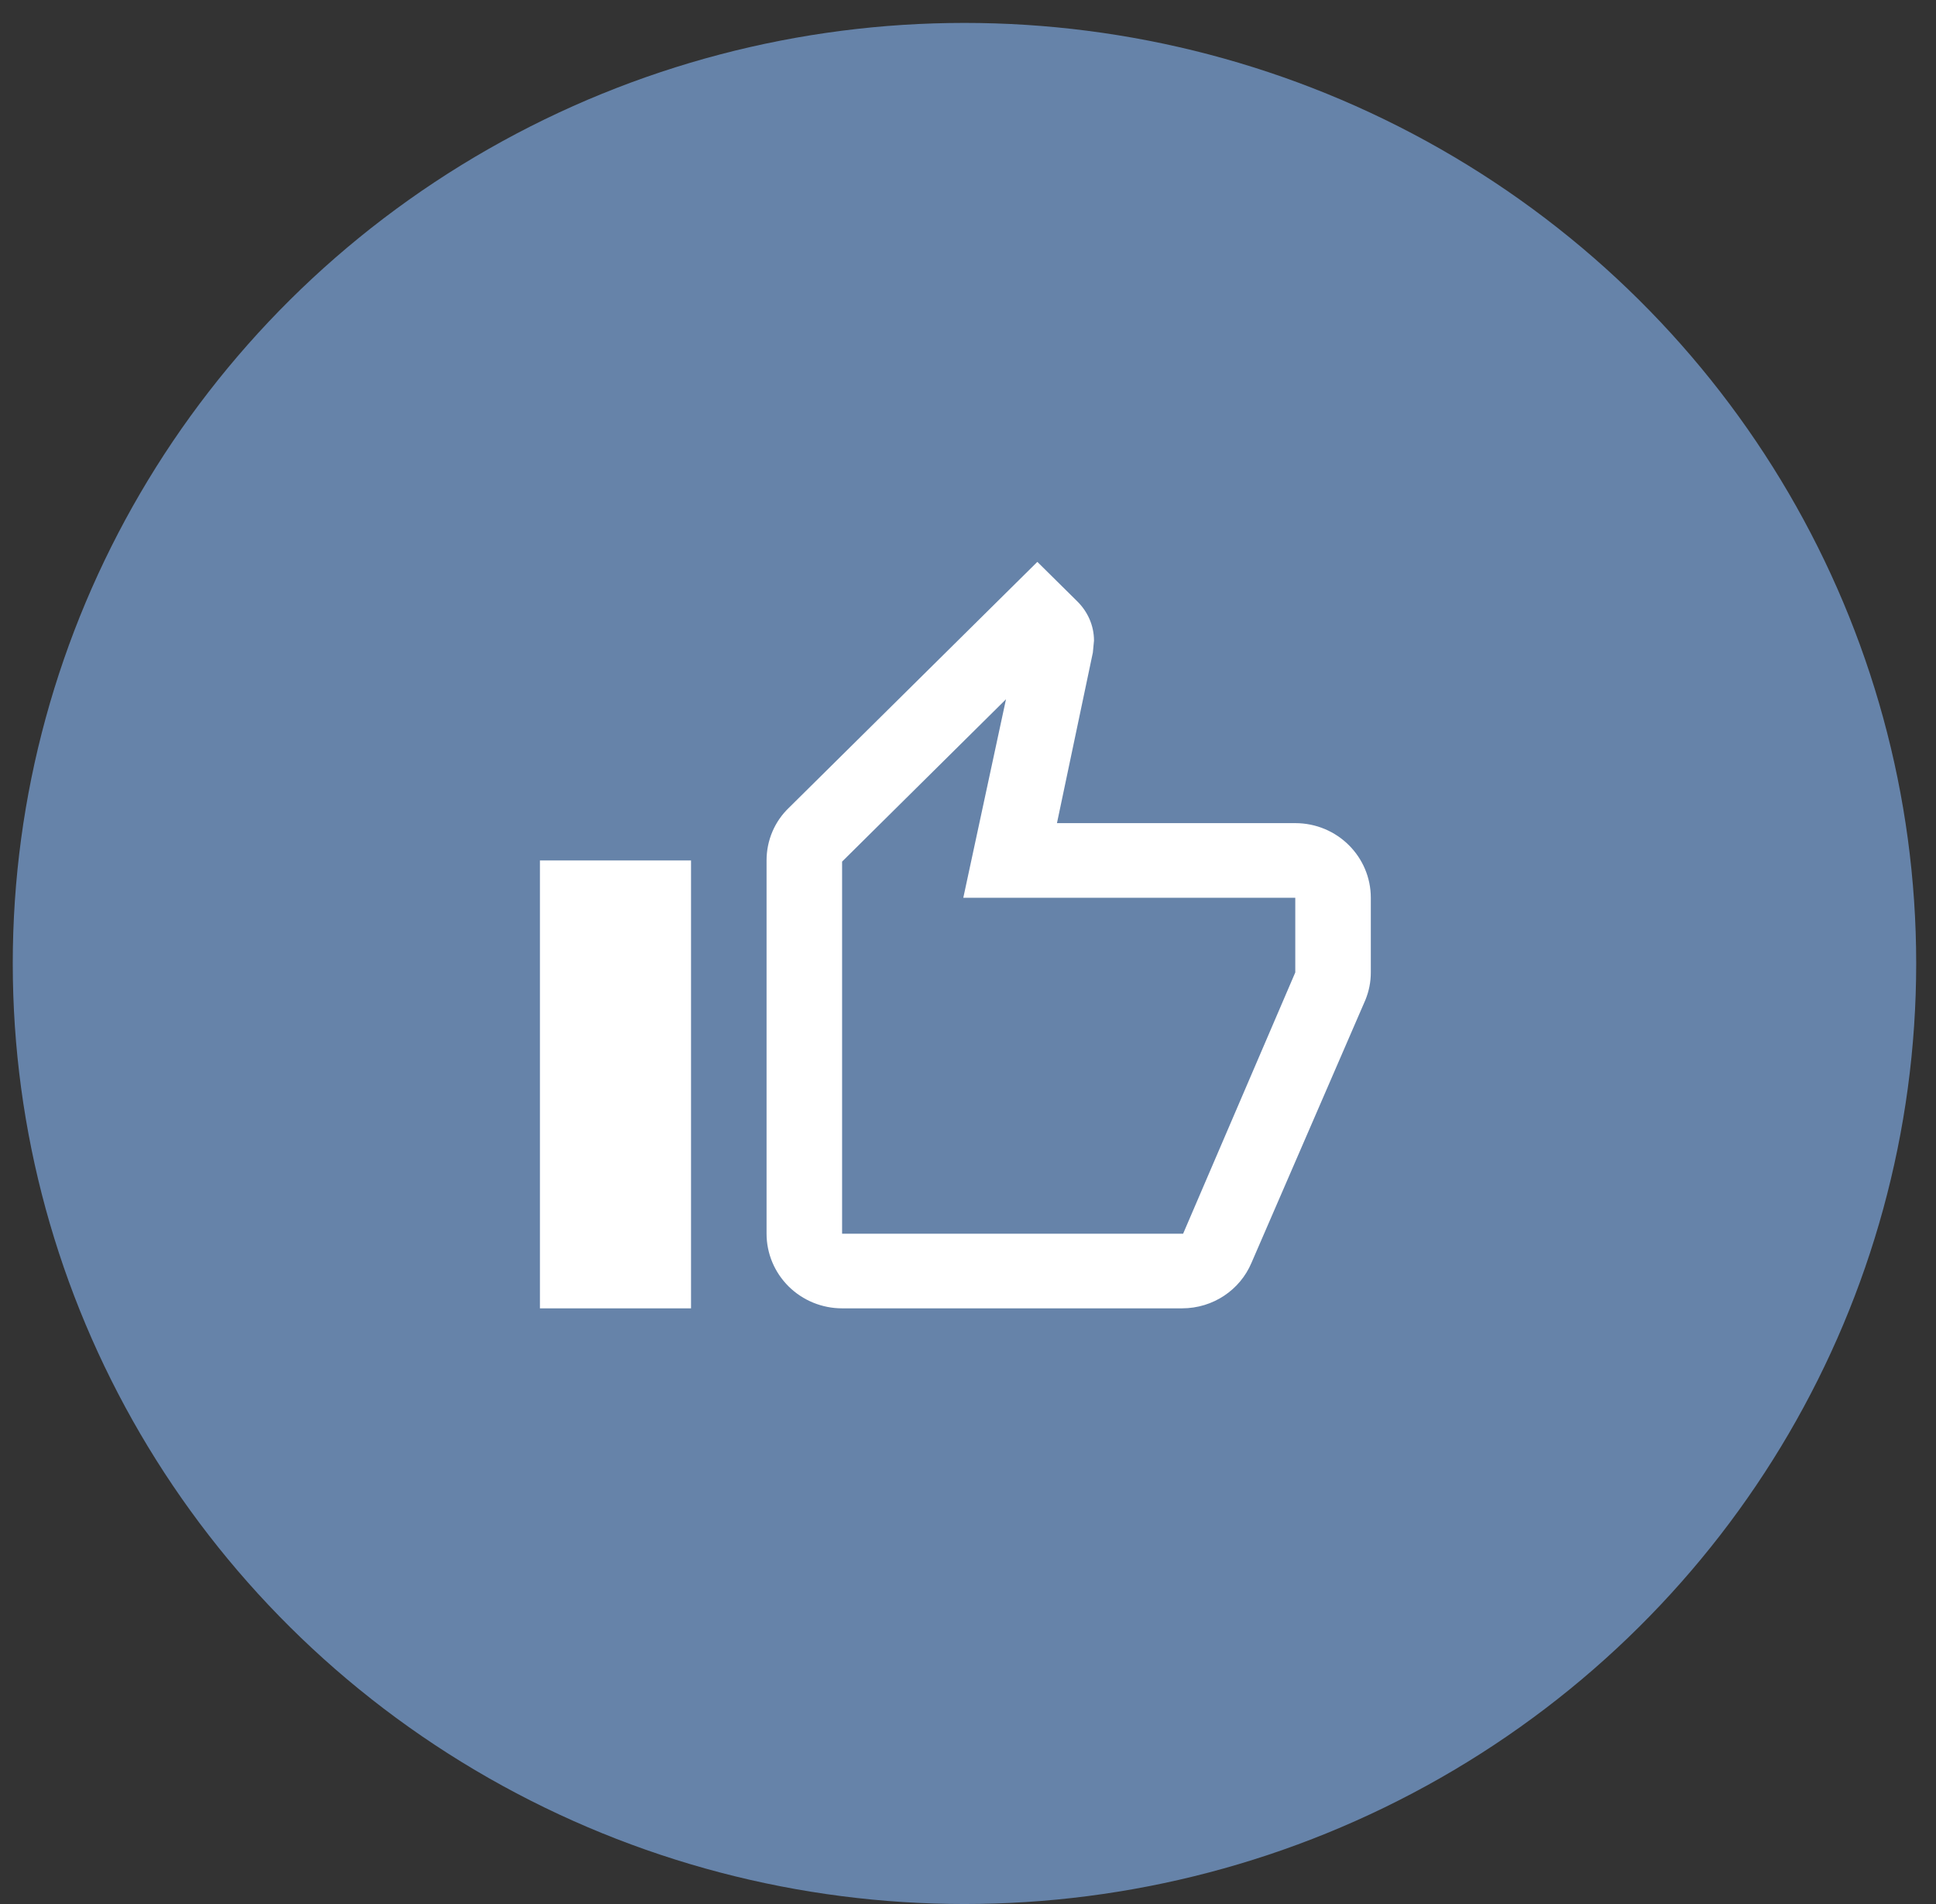
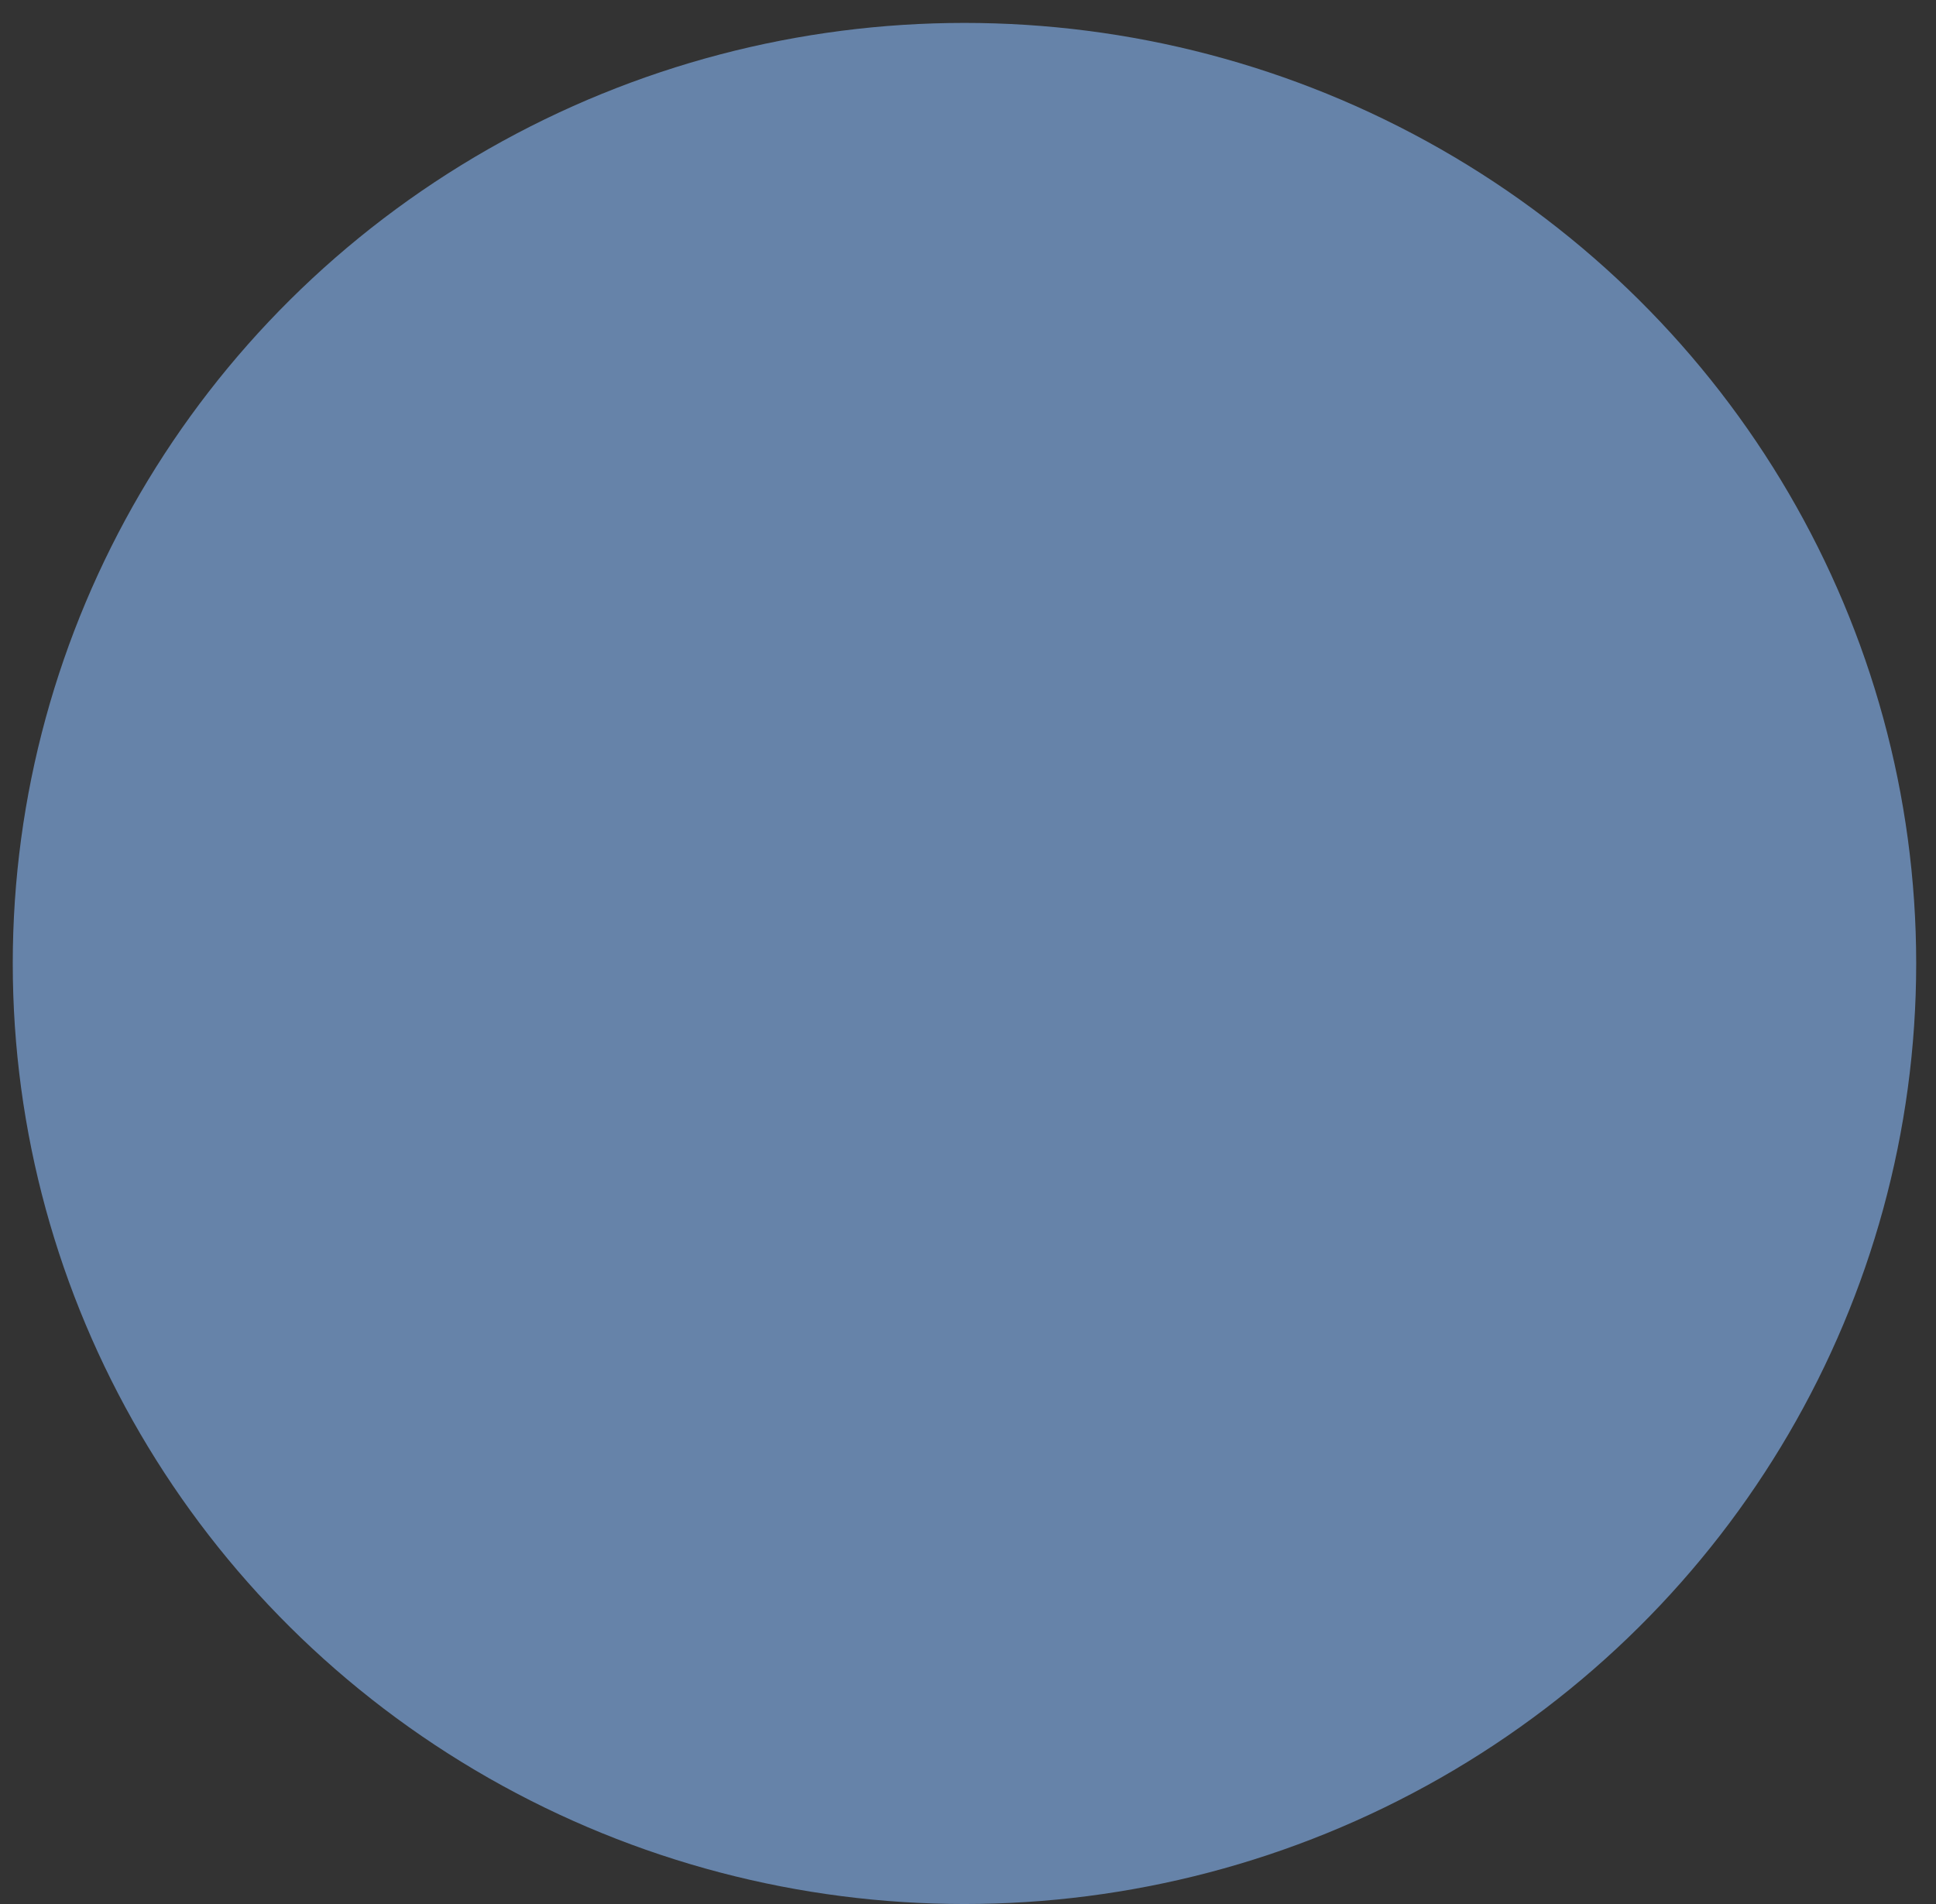
<svg xmlns="http://www.w3.org/2000/svg" width="61" height="60" viewBox="0 0 61 60" fill="none">
  <rect x="0" y="0" width="61" height="60" fill="#333333" stroke="none" />
  <ellipse cx="30.389" cy="30.361" rx="29.987" ry="29.639" fill="#6683A9" />
-   <path d="M21.773 27.115V41.229H17.013V27.115H21.773ZM26.533 41.229C25.902 41.229 25.296 40.981 24.85 40.54C24.404 40.099 24.153 39.501 24.153 38.877V27.115C24.153 26.468 24.415 25.88 24.855 25.457L32.685 17.706L33.946 18.953C34.267 19.271 34.47 19.706 34.47 20.188L34.434 20.564L33.303 25.939H40.812C42.133 25.939 43.192 26.998 43.192 28.291V30.644C43.192 30.95 43.133 31.232 43.025 31.502L39.432 39.794C39.075 40.641 38.23 41.229 37.242 41.229H26.533ZM26.533 38.877H37.278L40.812 30.644V28.291H30.352L31.697 22.035L26.533 27.151V38.877Z" fill="white" />
</svg>